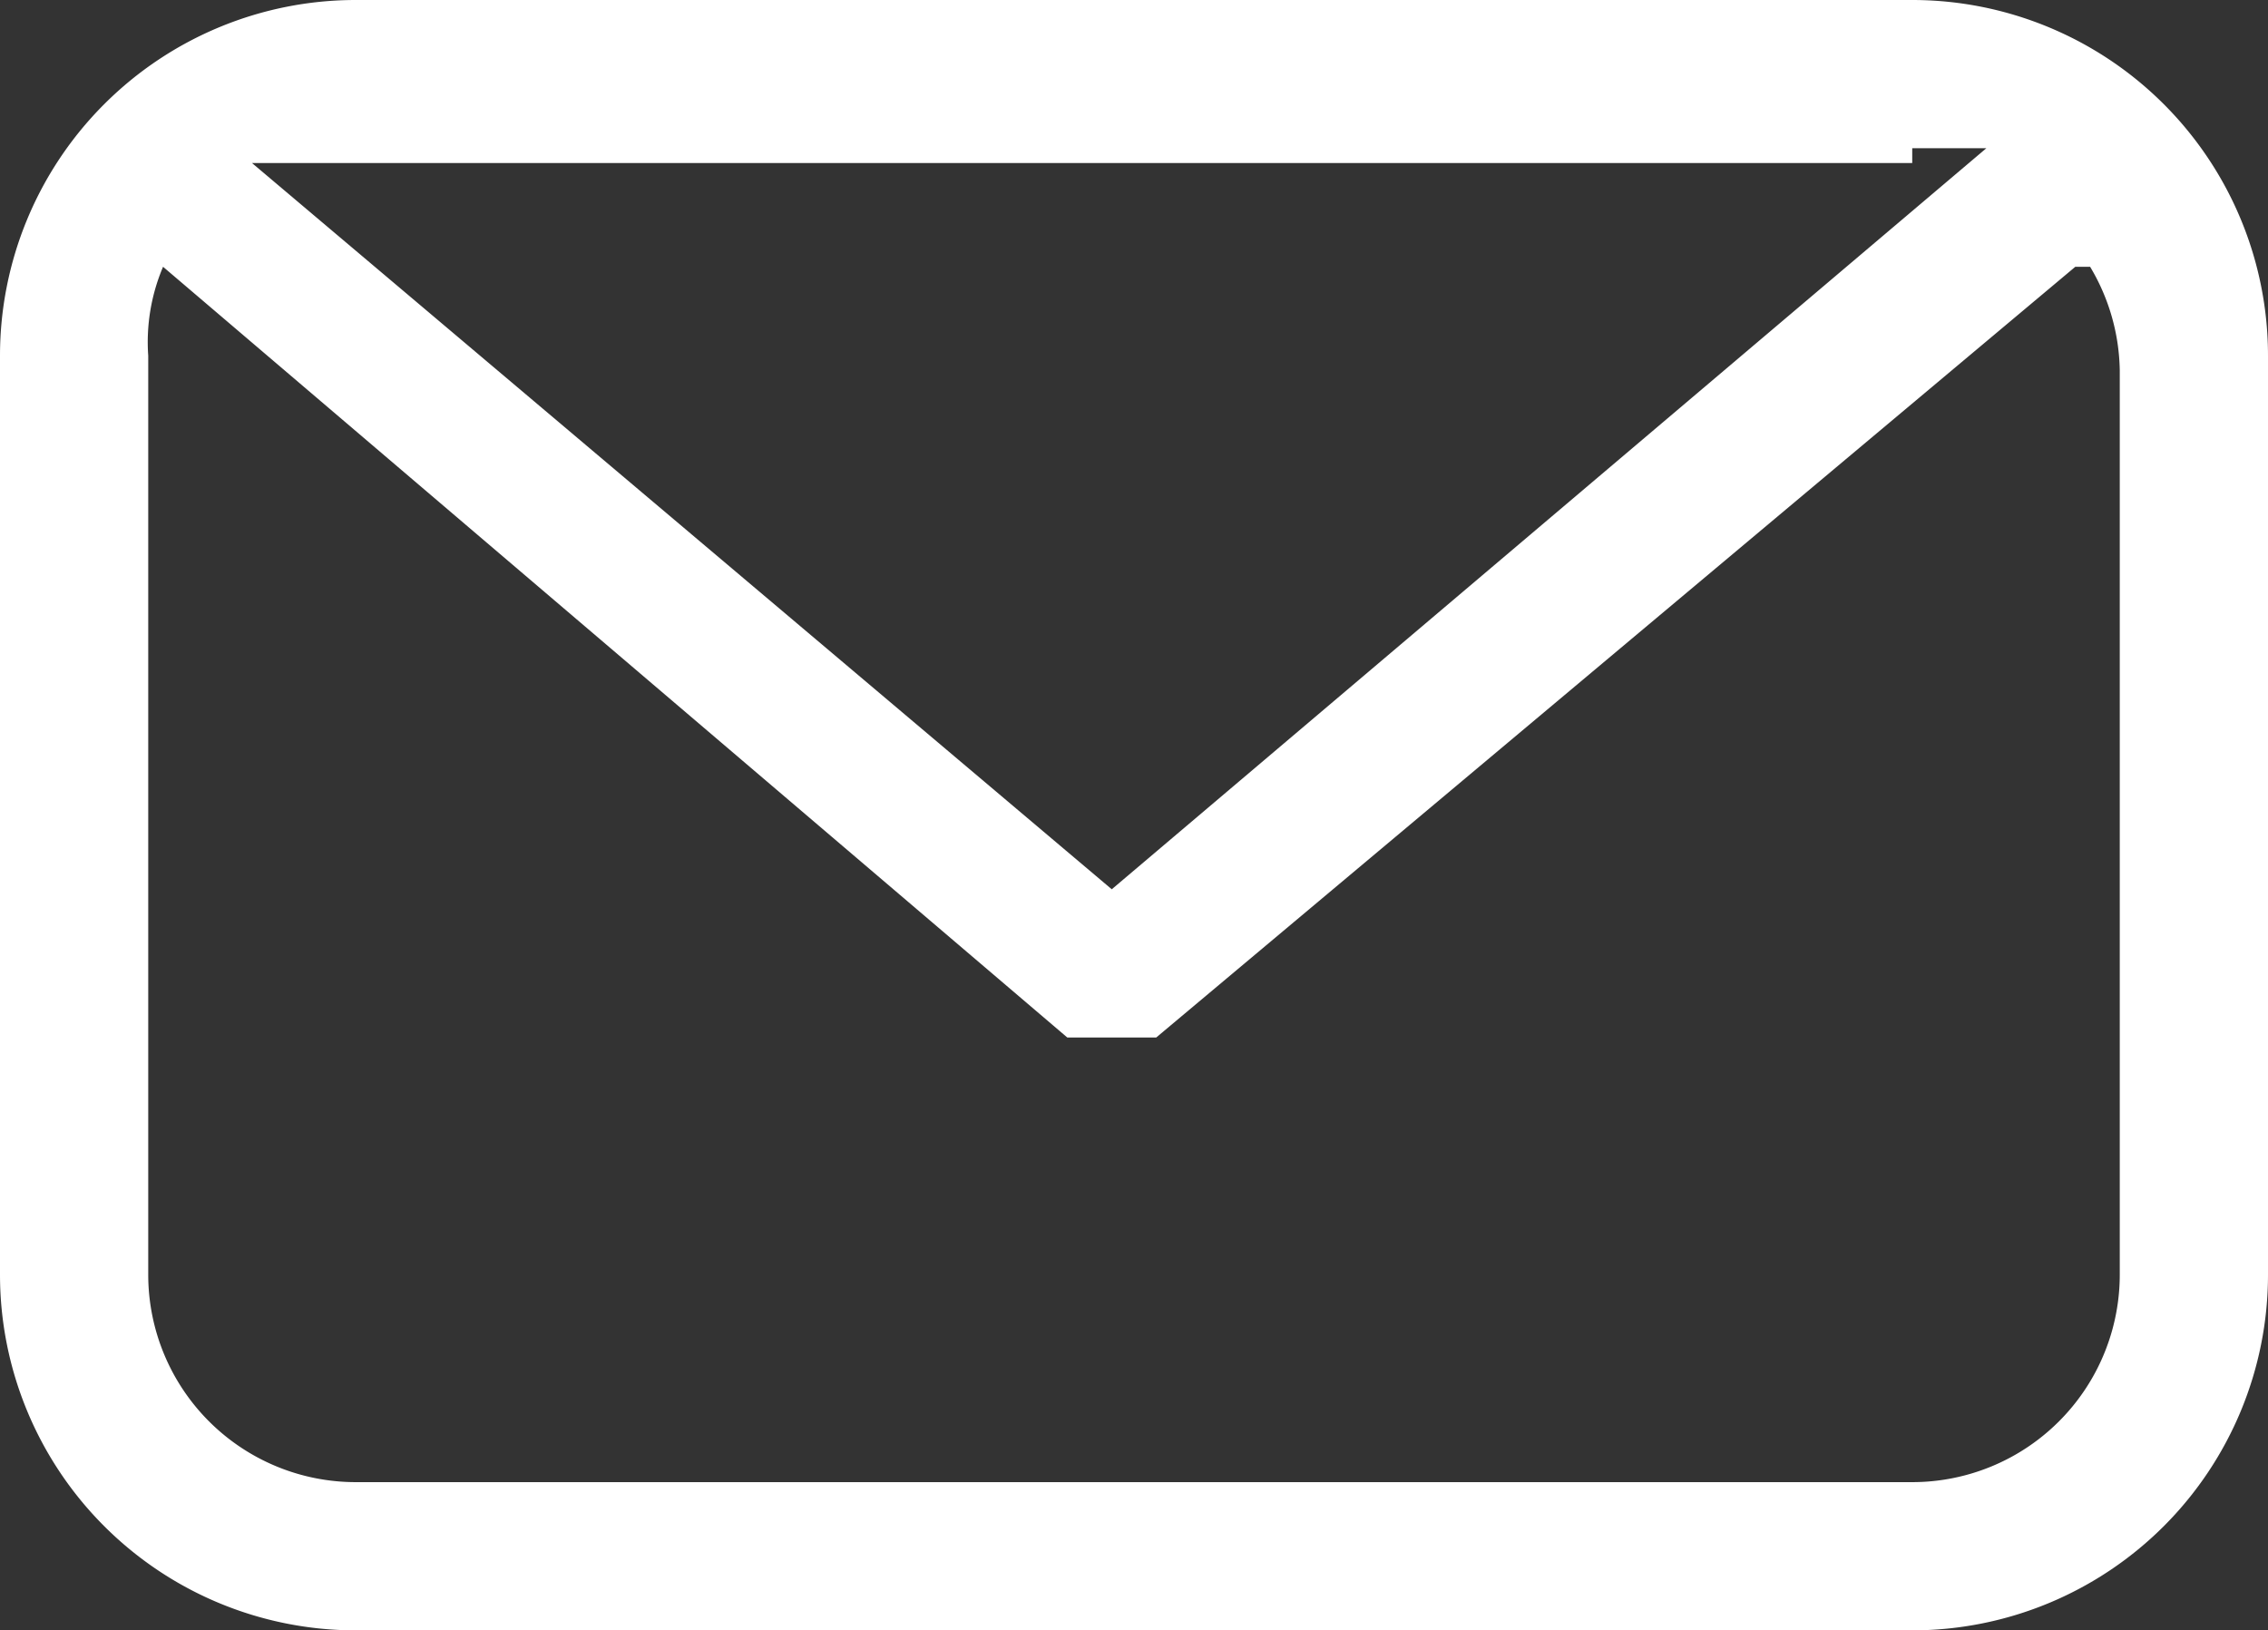
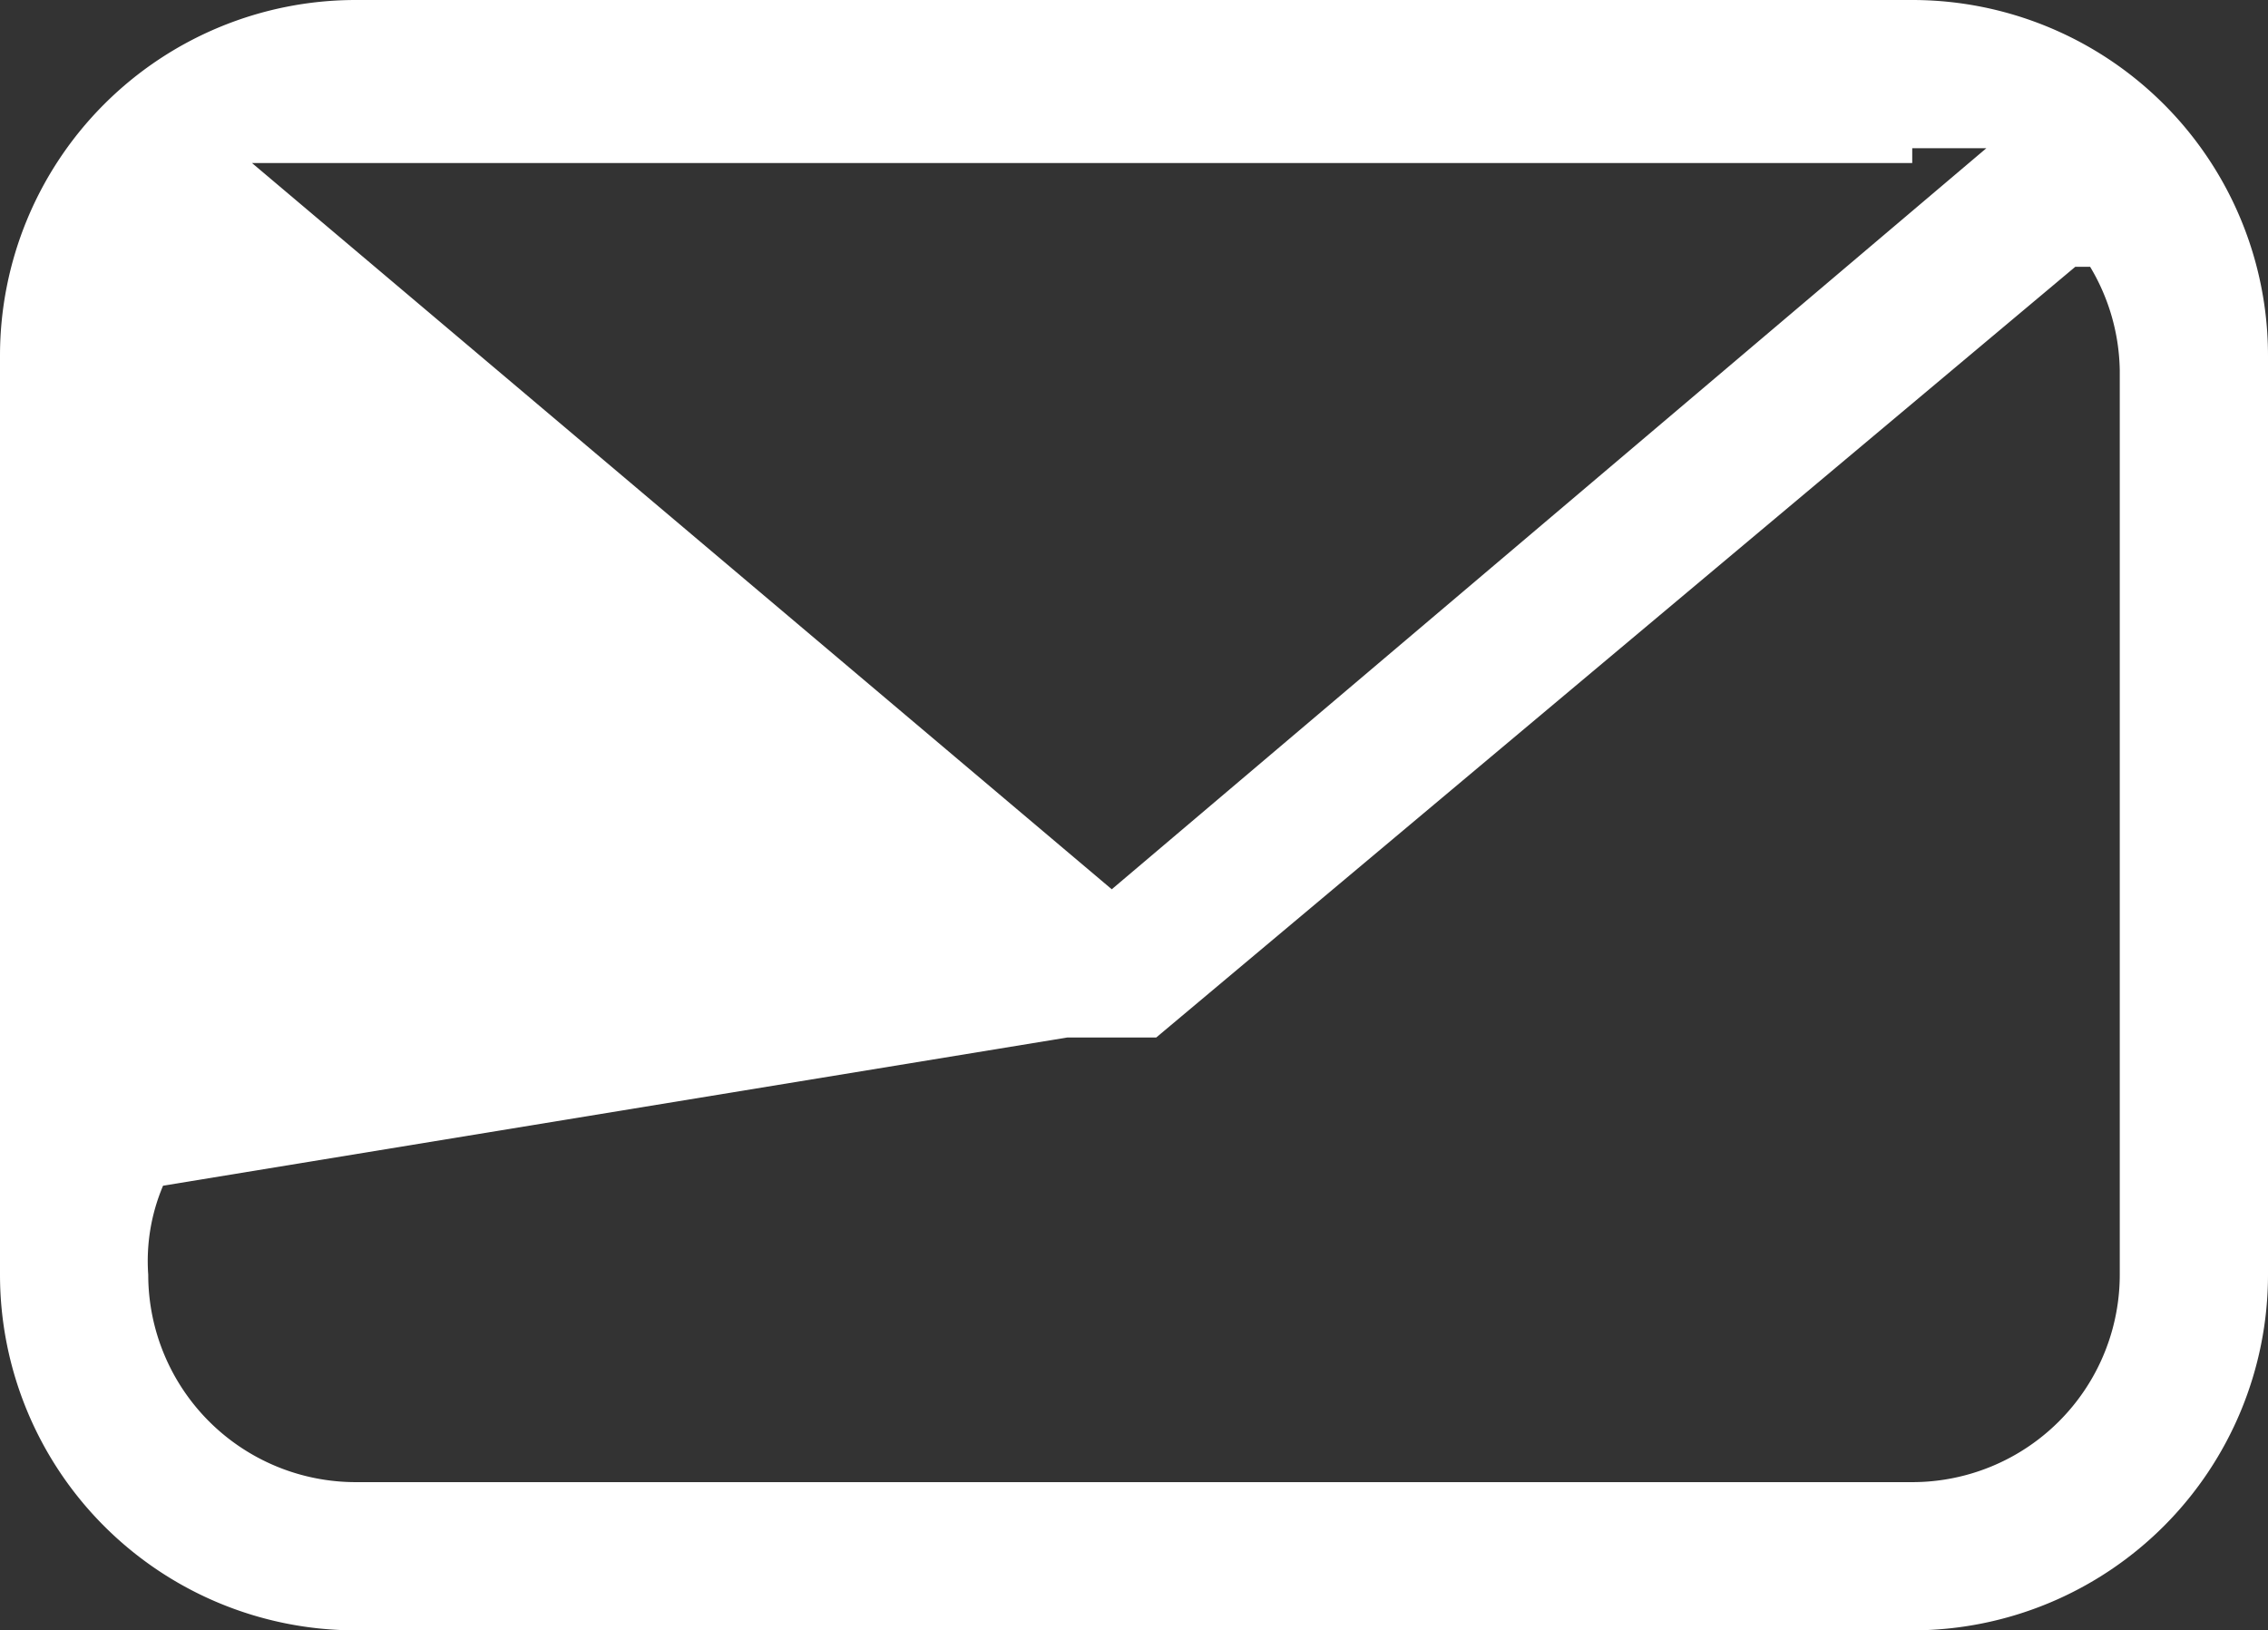
<svg xmlns="http://www.w3.org/2000/svg" id="Capa_1" data-name="Capa 1" viewBox="0 0 15.3 11">
  <rect x="0" y="0" width="15.3" height="11" fill="#333333" stroke="none" />
  <defs>
    <style>.cls-1{fill:#fff;}</style>
  </defs>
-   <path id="Mail_Outline" data-name="Mail Outline" class="cls-1" d="M12.9,0H2.4A2.4,2.4,0,0,0,0,2.4V8.6A2.4,2.4,0,0,0,2.4,11H12.9a2.4,2.4,0,0,0,2.4-2.4V2.4A2.4,2.4,0,0,0,12.9,0Zm0,1h.5L7.5,6,1.7,1.1H12.9Zm1.4,7.6A1.4,1.4,0,0,1,12.9,10H2.4A1.4,1.4,0,0,1,1,8.6V2.4a1.3,1.3,0,0,1,.1-.6L7.2,7h.6L14,1.8h.1a1.4,1.4,0,0,1,.2.7Z" />
+   <path id="Mail_Outline" data-name="Mail Outline" class="cls-1" d="M12.9,0H2.4A2.4,2.4,0,0,0,0,2.4V8.6A2.4,2.4,0,0,0,2.4,11H12.9a2.4,2.4,0,0,0,2.4-2.4V2.4A2.4,2.4,0,0,0,12.9,0Zm0,1h.5L7.5,6,1.7,1.1H12.9Zm1.4,7.6A1.4,1.4,0,0,1,12.9,10H2.4A1.4,1.4,0,0,1,1,8.6a1.3,1.3,0,0,1,.1-.6L7.2,7h.6L14,1.8h.1a1.4,1.4,0,0,1,.2.7Z" />
</svg>